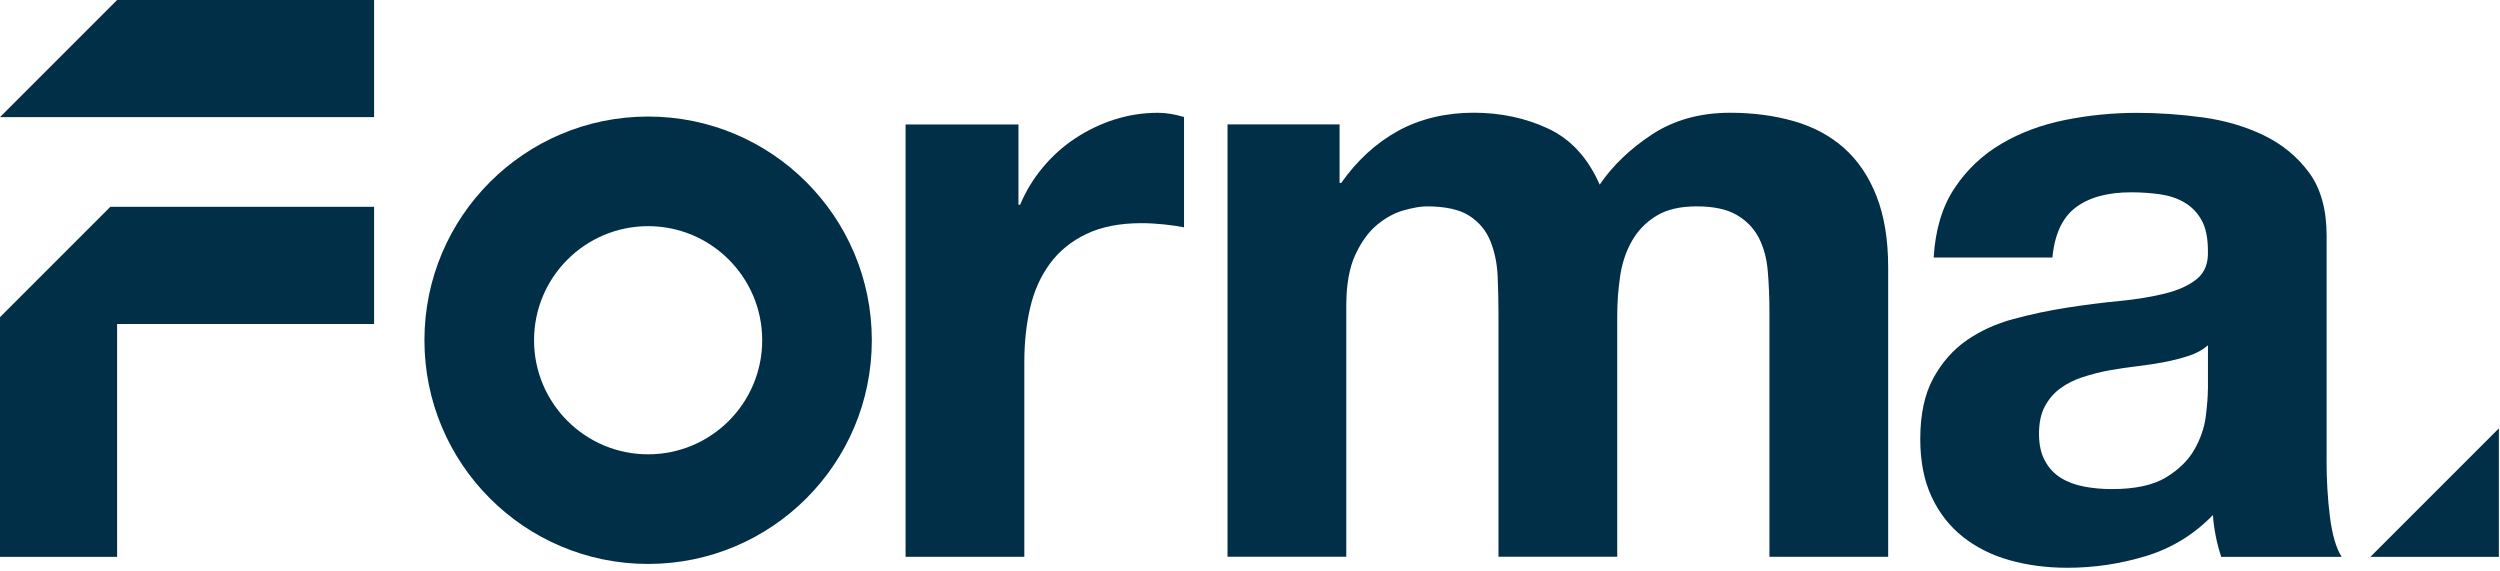
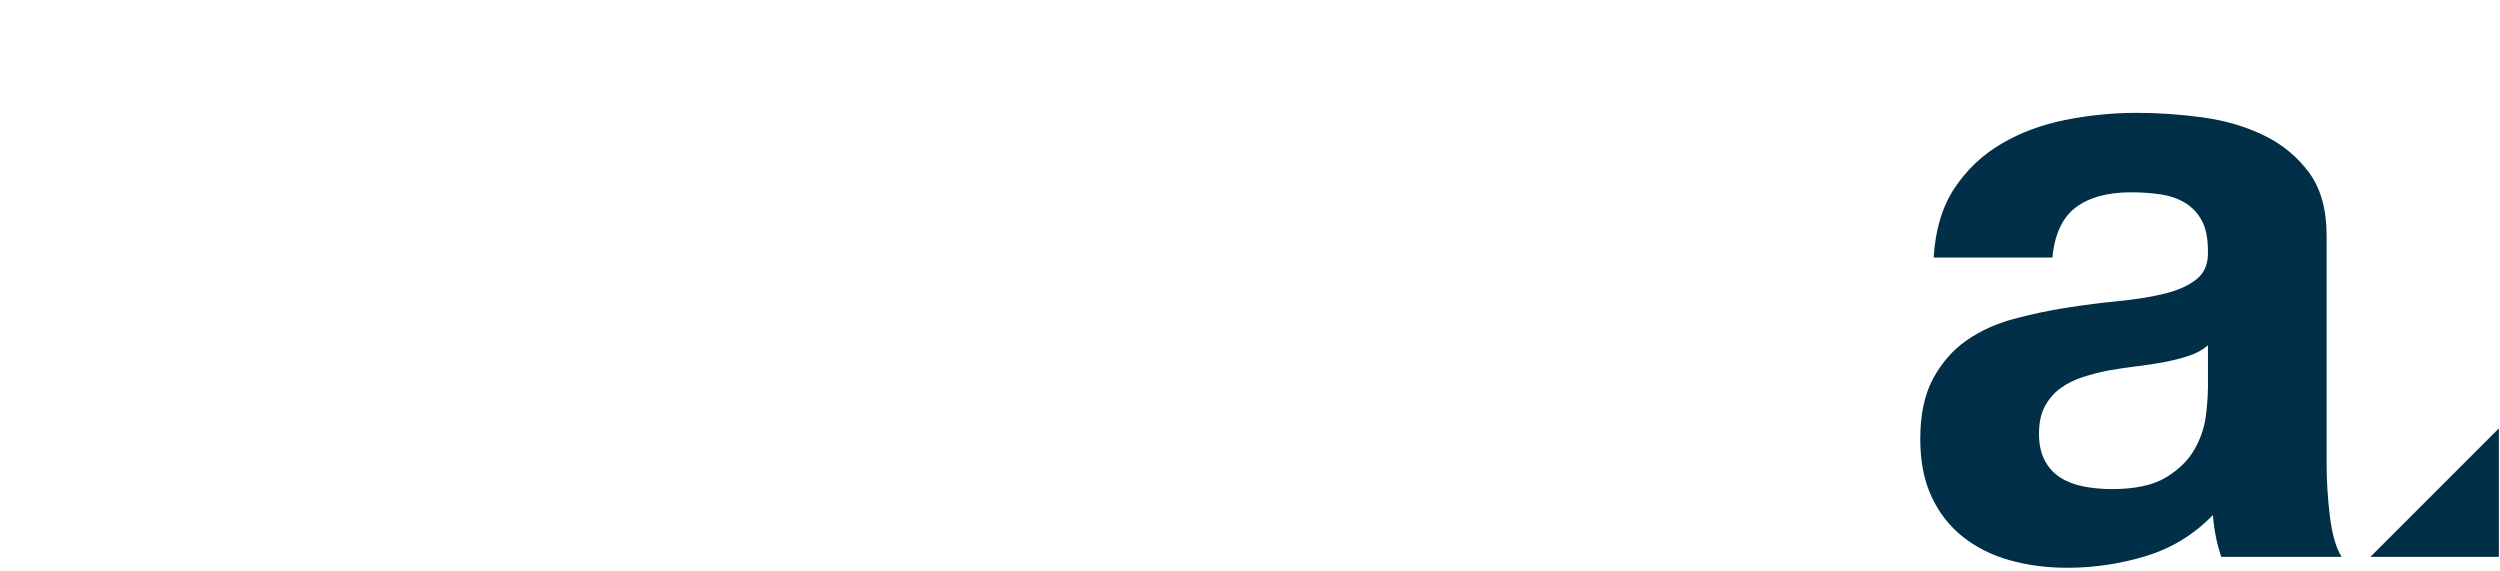
<svg xmlns="http://www.w3.org/2000/svg" width="350" height="80" viewBox="0 0 350 80" fill="none">
-   <path d="M156.051 16.723C154.101 17.346 152.262 18.229 150.546 19.358C148.831 20.494 147.306 21.857 145.98 23.456C144.653 25.054 143.598 26.794 142.82 28.664H142.586V17.427H126.782V77.951H143.406V50.675C143.406 47.942 143.678 45.406 144.227 43.067C144.77 40.728 145.69 38.679 146.979 36.92C148.269 35.162 149.966 33.779 152.07 32.767C154.181 31.755 156.754 31.243 159.796 31.243C160.808 31.243 161.864 31.305 162.956 31.416C164.048 31.533 164.986 31.669 165.764 31.829V16.378C164.437 15.989 163.227 15.791 162.135 15.791C160.025 15.791 157.994 16.106 156.051 16.729V16.723Z" fill="#002F47" />
-   <path d="M258.143 20.703C256.193 18.988 253.848 17.735 251.12 16.958C248.386 16.18 245.424 15.785 242.221 15.785C238.007 15.785 234.36 16.803 231.274 18.828C228.189 20.858 225.751 23.203 223.956 25.85C222.314 22.104 219.914 19.488 216.754 18.007C213.595 16.526 210.102 15.779 206.276 15.779C202.45 15.779 198.766 16.637 195.68 18.352C192.595 20.068 189.96 22.493 187.775 25.609H187.541V17.414H171.854V77.939H188.479V42.82C188.479 39.852 188.905 37.451 189.769 35.619C190.626 33.786 191.663 32.379 192.873 31.404C194.082 30.429 195.329 29.762 196.618 29.417C197.908 29.065 198.939 28.892 199.722 28.892C202.376 28.892 204.388 29.343 205.751 30.238C207.115 31.139 208.09 32.323 208.676 33.81C209.263 35.291 209.596 36.914 209.67 38.667C209.744 40.426 209.787 42.197 209.787 43.992V77.945H226.412V44.227C226.412 42.357 226.547 40.5 226.819 38.667C227.09 36.834 227.64 35.193 228.46 33.749C229.281 32.305 230.41 31.132 231.854 30.238C233.298 29.343 235.193 28.892 237.532 28.892C239.87 28.892 241.728 29.281 243.092 30.065C244.455 30.849 245.492 31.898 246.196 33.224C246.899 34.551 247.325 36.112 247.485 37.908C247.64 39.704 247.72 41.617 247.72 43.647V77.951H264.344V37.445C264.344 33.545 263.795 30.207 262.703 27.436C261.611 24.665 260.086 22.425 258.136 20.703H258.143Z" fill="#002F47" />
  <path d="M325.727 64.492V33.002C325.727 29.337 324.906 26.387 323.271 24.165C321.629 21.944 319.525 20.204 316.951 18.957C314.378 17.711 311.527 16.871 308.405 16.439C305.282 16.014 302.197 15.798 299.155 15.798C295.798 15.798 292.459 16.131 289.145 16.791C285.825 17.458 282.839 18.568 280.191 20.13C277.538 21.691 275.353 23.758 273.638 26.337C271.922 28.911 270.947 32.151 270.713 36.057H287.337C287.646 32.78 288.744 30.435 290.614 29.034C292.49 27.627 295.063 26.924 298.34 26.924C299.821 26.924 301.209 27.023 302.499 27.214C303.789 27.411 304.918 27.8 305.893 28.386C306.868 28.973 307.652 29.793 308.232 30.842C308.818 31.898 309.108 33.323 309.108 35.113C309.182 36.828 308.676 38.136 307.584 39.037C306.492 39.938 305.011 40.617 303.135 41.086C301.259 41.555 299.111 41.907 296.698 42.141C294.279 42.376 291.817 42.691 289.324 43.079C286.825 43.468 284.35 43.999 281.888 44.659C279.432 45.319 277.242 46.319 275.335 47.646C273.422 48.972 271.861 50.75 270.651 52.971C269.441 55.193 268.837 58.025 268.837 61.456C268.837 64.579 269.361 67.269 270.417 69.534C271.472 71.799 272.934 73.675 274.804 75.156C276.68 76.643 278.865 77.729 281.358 78.433C283.857 79.136 286.547 79.488 289.435 79.488C293.181 79.488 296.847 78.939 300.438 77.846C304.03 76.754 307.152 74.841 309.806 72.107C309.88 73.126 310.022 74.119 310.213 75.094C310.404 76.069 310.663 77.025 310.972 77.963H327.831C327.047 76.717 326.504 74.841 326.189 72.342C325.875 69.843 325.72 67.232 325.72 64.499L325.727 64.492ZM309.102 54.539C309.102 55.477 309.003 56.723 308.812 58.284C308.615 59.846 308.09 61.388 307.232 62.907C306.375 64.431 305.048 65.733 303.252 66.831C301.456 67.923 298.92 68.473 295.643 68.473C294.316 68.473 293.027 68.355 291.78 68.121C290.534 67.886 289.441 67.479 288.503 66.893C287.565 66.307 286.825 65.511 286.282 64.492C285.733 63.48 285.461 62.228 285.461 60.747C285.461 59.185 285.733 57.896 286.282 56.884C286.825 55.872 287.547 55.032 288.448 54.366C289.343 53.706 290.398 53.175 291.607 52.786C292.817 52.397 294.045 52.083 295.298 51.848C296.624 51.614 297.951 51.422 299.278 51.262C300.605 51.108 301.87 50.91 303.085 50.676C304.295 50.441 305.424 50.151 306.479 49.799C307.535 49.448 308.411 48.96 309.114 48.337V54.539H309.102Z" fill="#002F47" />
-   <path d="M16.396 0L0 16.396H52.373V0H16.396Z" fill="#002F47" />
-   <path d="M52.373 28.954H15.446L0 44.4V77.957H16.396V45.356H52.373V28.954Z" fill="#002F47" />
  <path d="M331.854 77.957H349.842V59.969L331.854 77.957Z" fill="#002F47" />
-   <path d="M90.737 16.316C73.44 16.316 59.42 30.336 59.42 47.633C59.42 64.93 73.44 78.951 90.737 78.951C108.035 78.951 122.055 64.93 122.055 47.633C122.055 30.336 108.035 16.316 90.737 16.316ZM90.737 63.604C81.913 63.604 74.767 56.452 74.767 47.633C74.767 38.815 81.919 31.663 90.737 31.663C99.556 31.663 106.708 38.815 106.708 47.633C106.708 56.452 99.556 63.604 90.737 63.604Z" fill="#002F47" />
</svg>